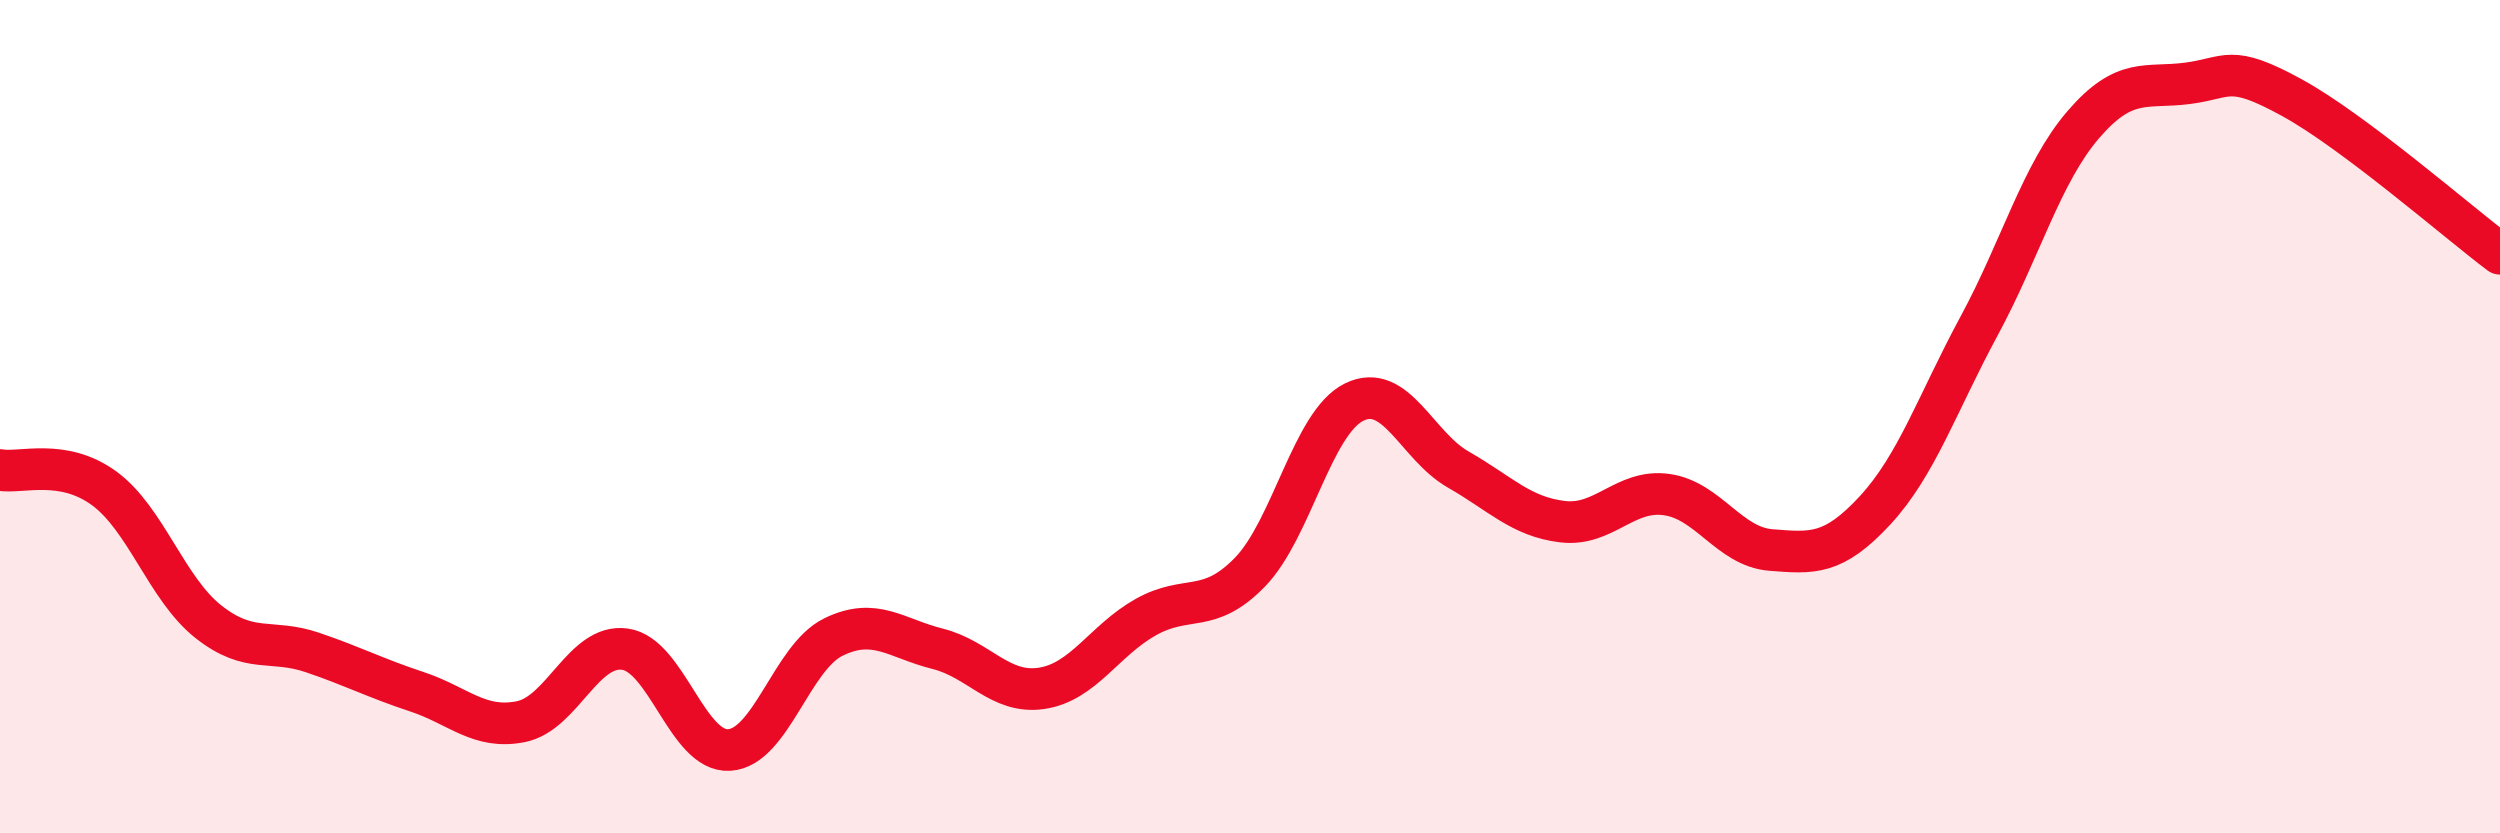
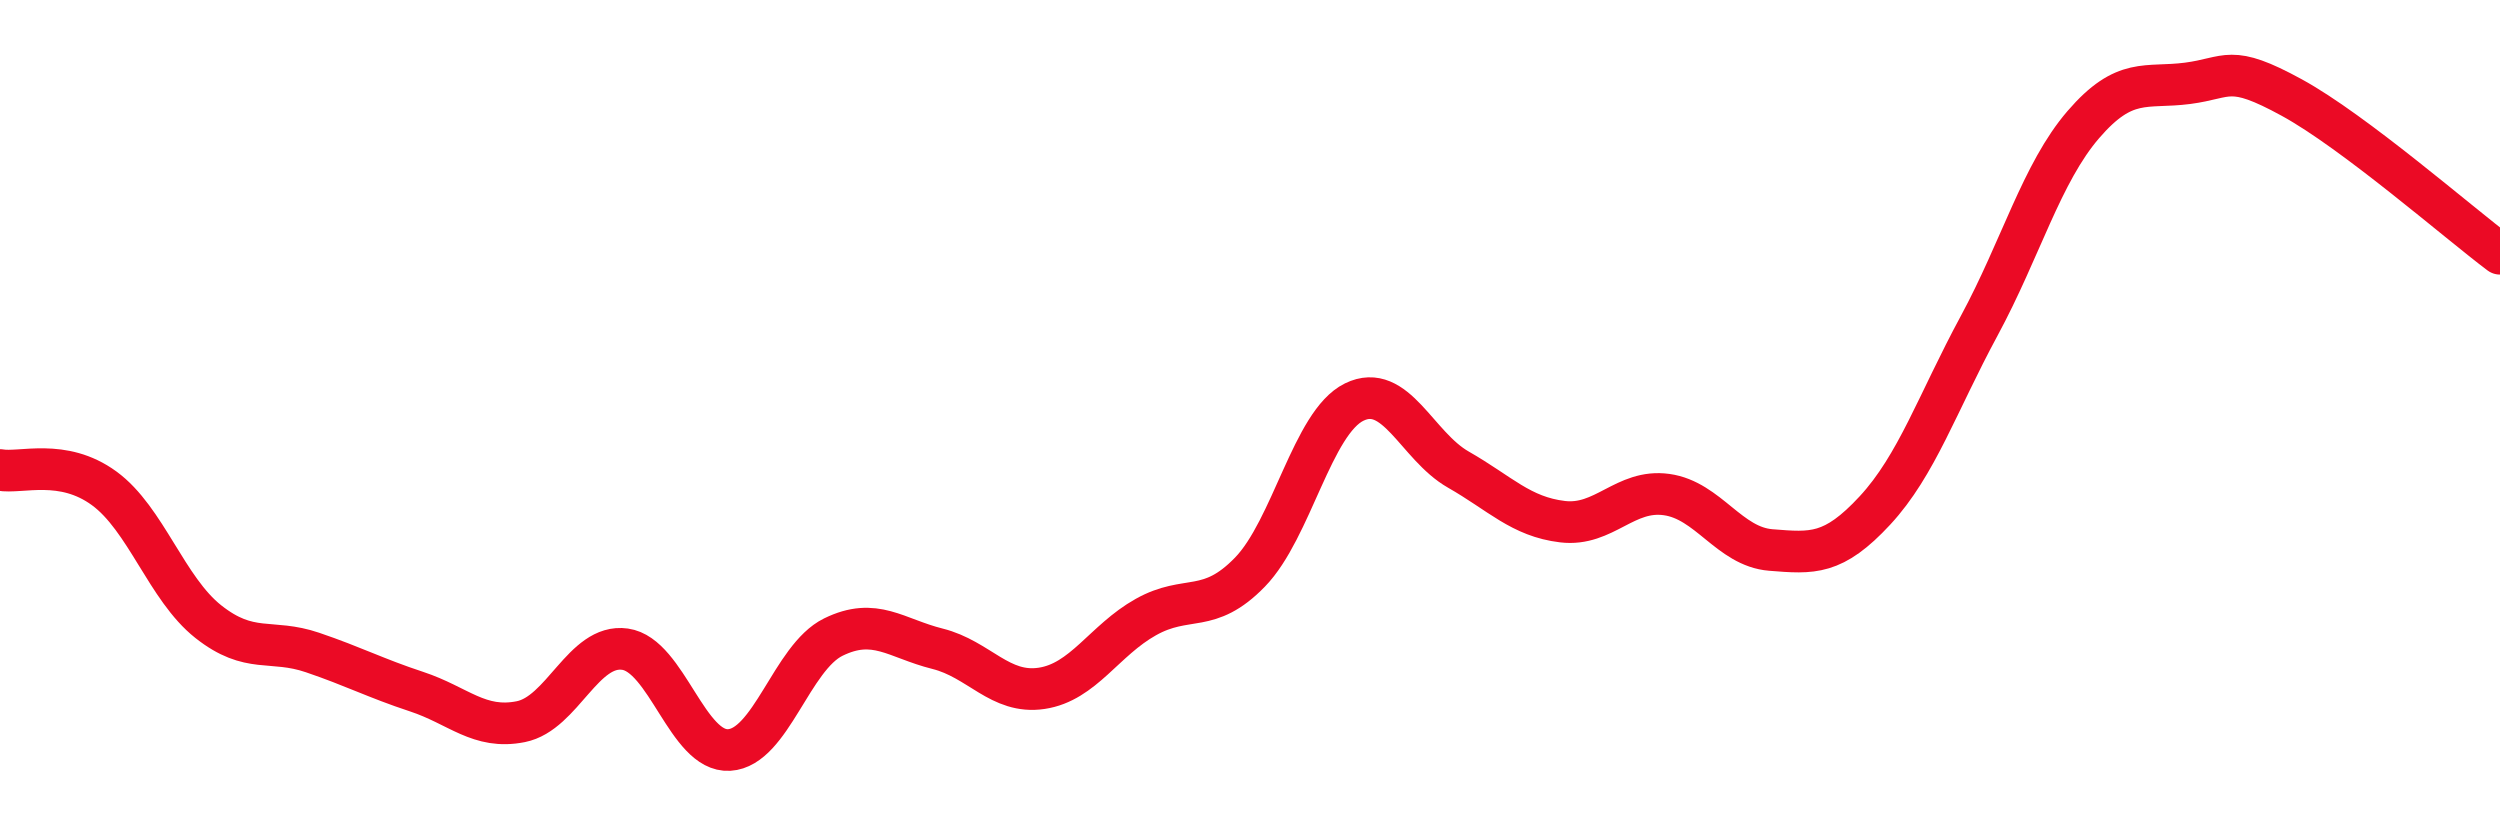
<svg xmlns="http://www.w3.org/2000/svg" width="60" height="20" viewBox="0 0 60 20">
-   <path d="M 0,11.28 C 0.5,11.37 1.5,10.99 2.5,11.72 C 3.5,12.45 4,14.13 5,14.92 C 6,15.71 6.5,15.32 7.5,15.66 C 8.5,16 9,16.27 10,16.6 C 11,16.93 11.5,17.52 12.5,17.32 C 13.5,17.12 14,15.44 15,15.58 C 16,15.72 16.5,18.06 17.5,18 C 18.5,17.94 19,15.78 20,15.29 C 21,14.8 21.5,15.32 22.5,15.57 C 23.5,15.82 24,16.67 25,16.52 C 26,16.37 26.5,15.37 27.5,14.81 C 28.5,14.25 29,14.76 30,13.73 C 31,12.7 31.5,10.14 32.5,9.65 C 33.5,9.16 34,10.7 35,11.27 C 36,11.84 36.5,12.4 37.5,12.52 C 38.5,12.64 39,11.73 40,11.87 C 41,12.01 41.5,13.12 42.5,13.2 C 43.5,13.28 44,13.33 45,12.25 C 46,11.17 46.5,9.67 47.5,7.82 C 48.5,5.97 49,4.15 50,2.99 C 51,1.83 51.5,2.13 52.5,2 C 53.5,1.87 53.5,1.52 55,2.34 C 56.5,3.16 59,5.34 60,6.09L60 20L0 20Z" fill="#EB0A25" opacity="0.1" stroke-linecap="round" stroke-linejoin="round" />
  <path d="M 0,11.28 C 0.5,11.37 1.5,10.99 2.5,11.72 C 3.5,12.45 4,14.13 5,14.92 C 6,15.71 6.5,15.32 7.5,15.66 C 8.5,16 9,16.27 10,16.6 C 11,16.93 11.5,17.52 12.5,17.32 C 13.5,17.12 14,15.44 15,15.58 C 16,15.72 16.5,18.06 17.5,18 C 18.5,17.94 19,15.78 20,15.29 C 21,14.8 21.5,15.32 22.5,15.57 C 23.5,15.82 24,16.67 25,16.52 C 26,16.37 26.5,15.37 27.5,14.81 C 28.5,14.25 29,14.76 30,13.73 C 31,12.7 31.5,10.14 32.5,9.65 C 33.5,9.16 34,10.7 35,11.27 C 36,11.84 36.5,12.4 37.5,12.52 C 38.5,12.64 39,11.73 40,11.87 C 41,12.01 41.5,13.12 42.5,13.2 C 43.5,13.28 44,13.33 45,12.25 C 46,11.17 46.5,9.67 47.5,7.82 C 48.5,5.97 49,4.15 50,2.99 C 51,1.83 51.5,2.13 52.5,2 C 53.5,1.87 53.5,1.52 55,2.34 C 56.5,3.16 59,5.34 60,6.09" stroke="#EB0A25" stroke-width="1" fill="none" stroke-linecap="round" stroke-linejoin="round" />
</svg>